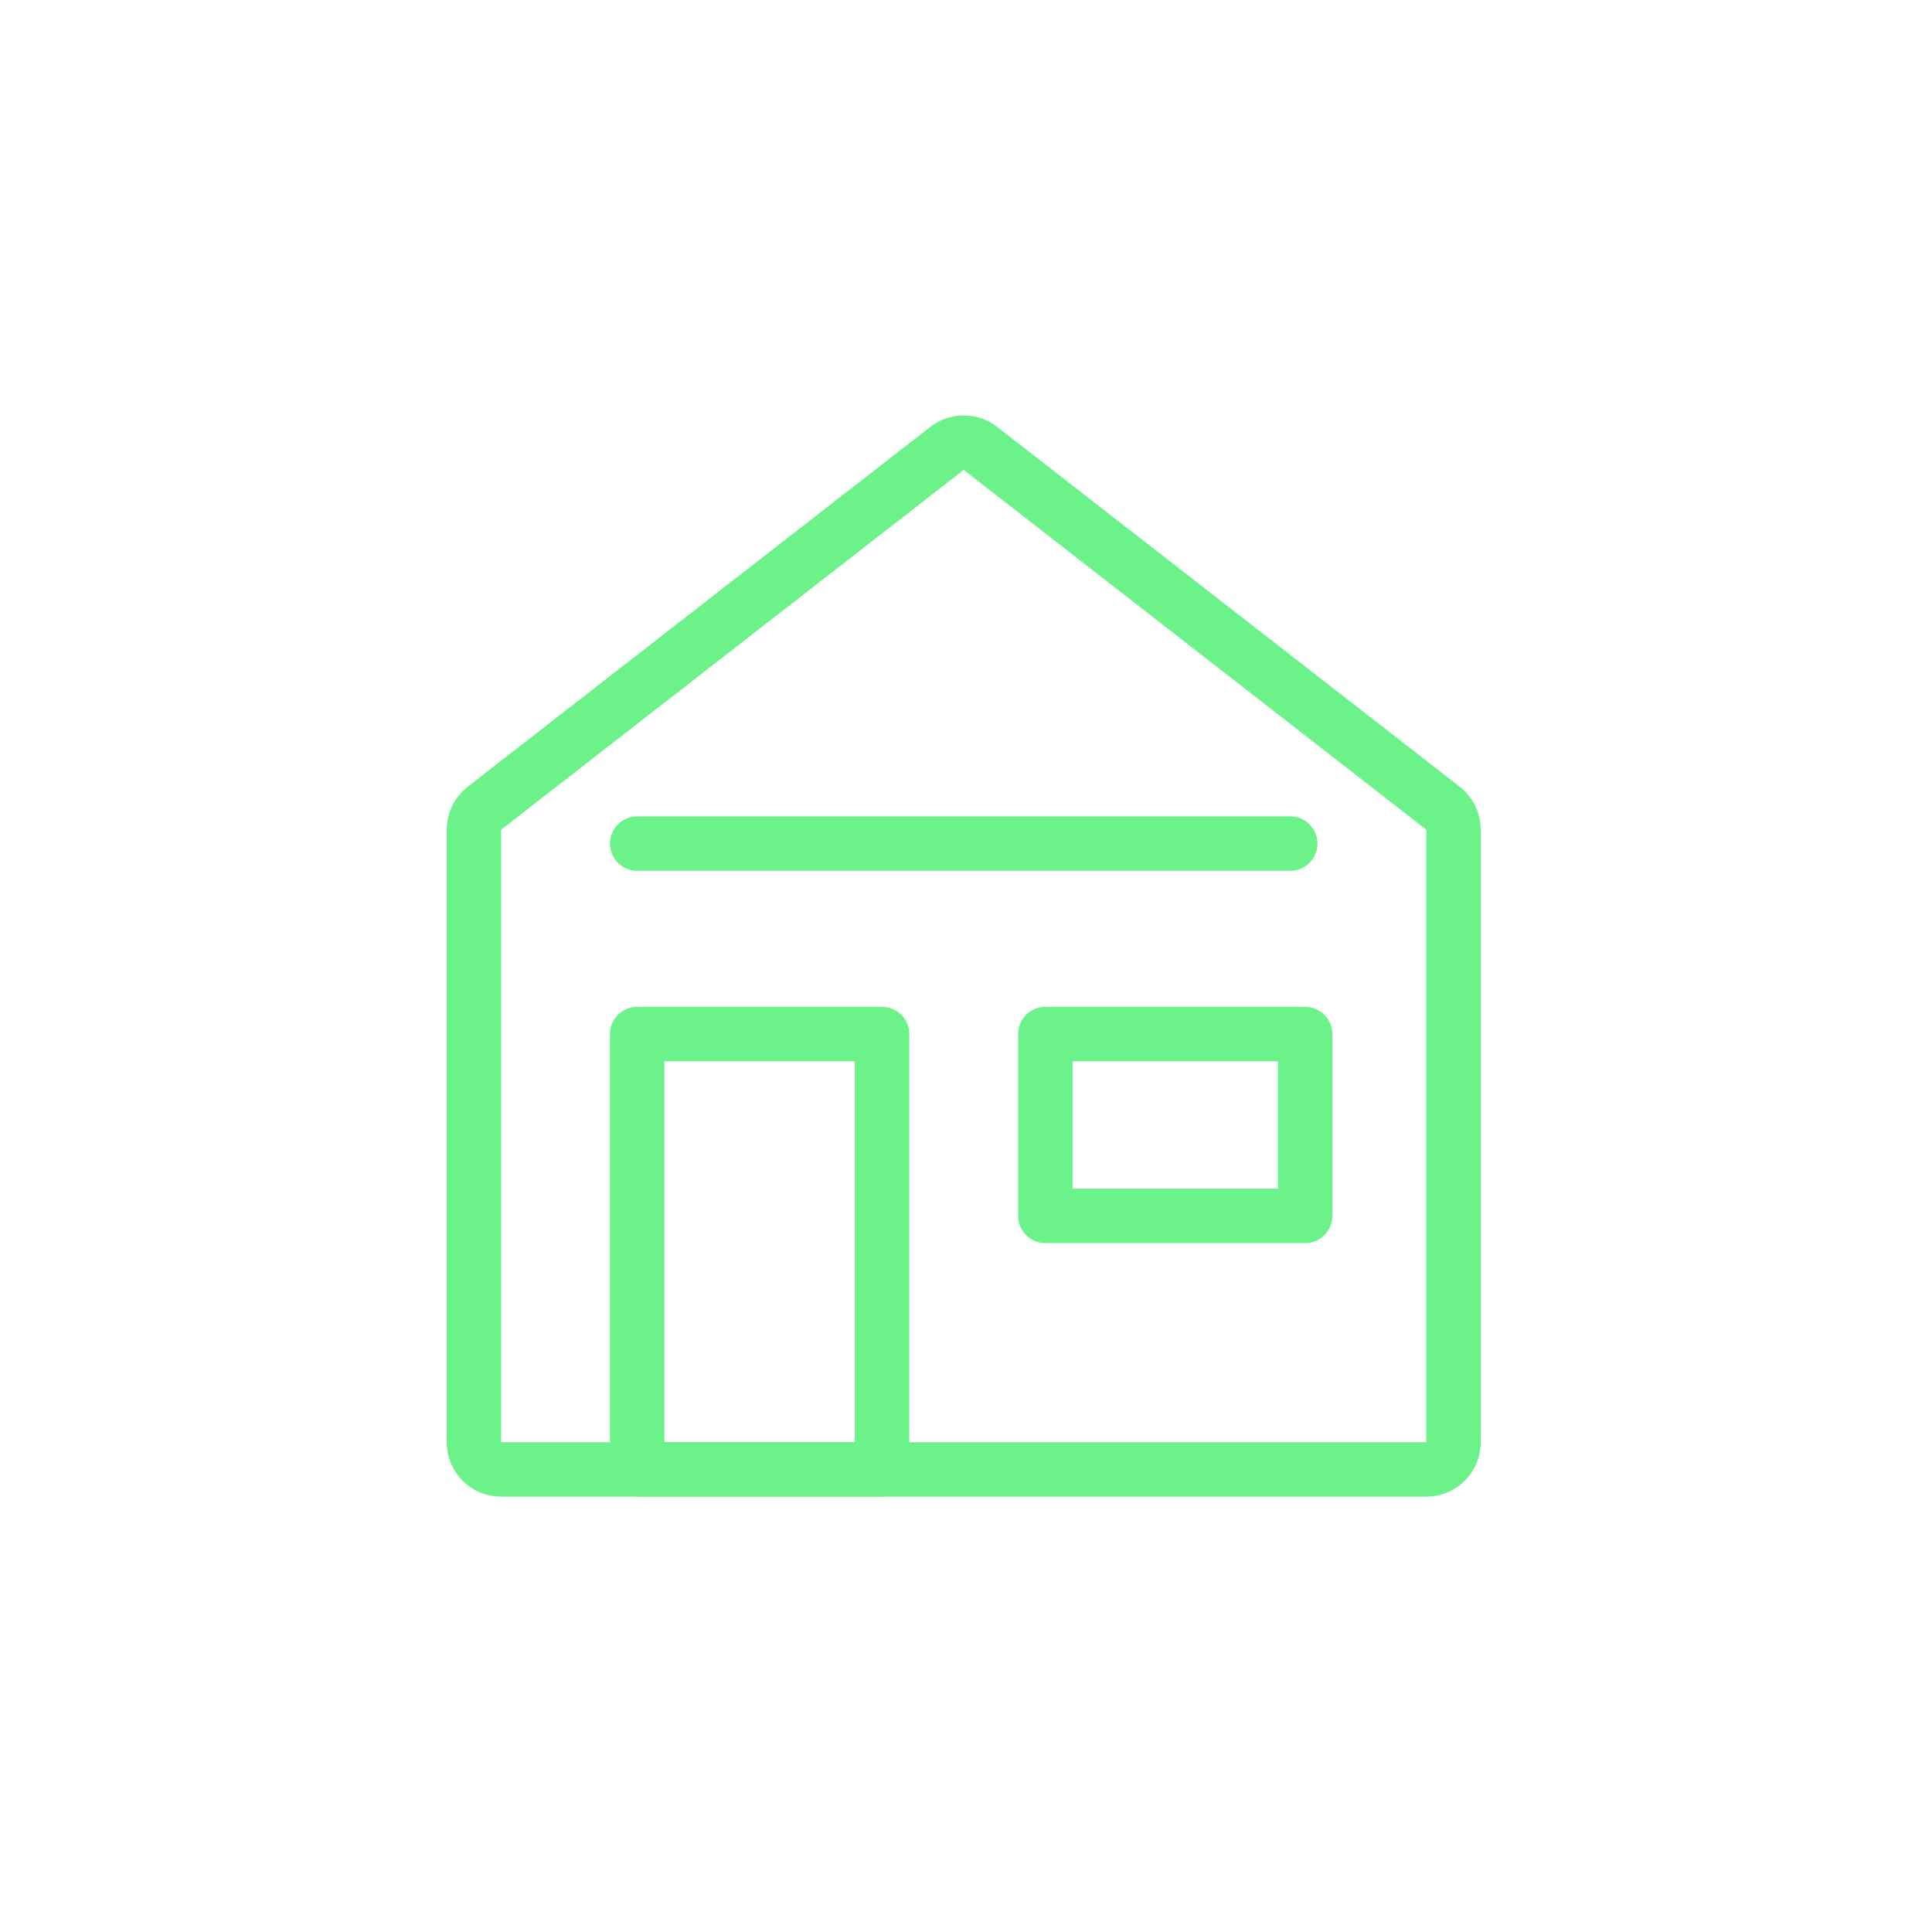
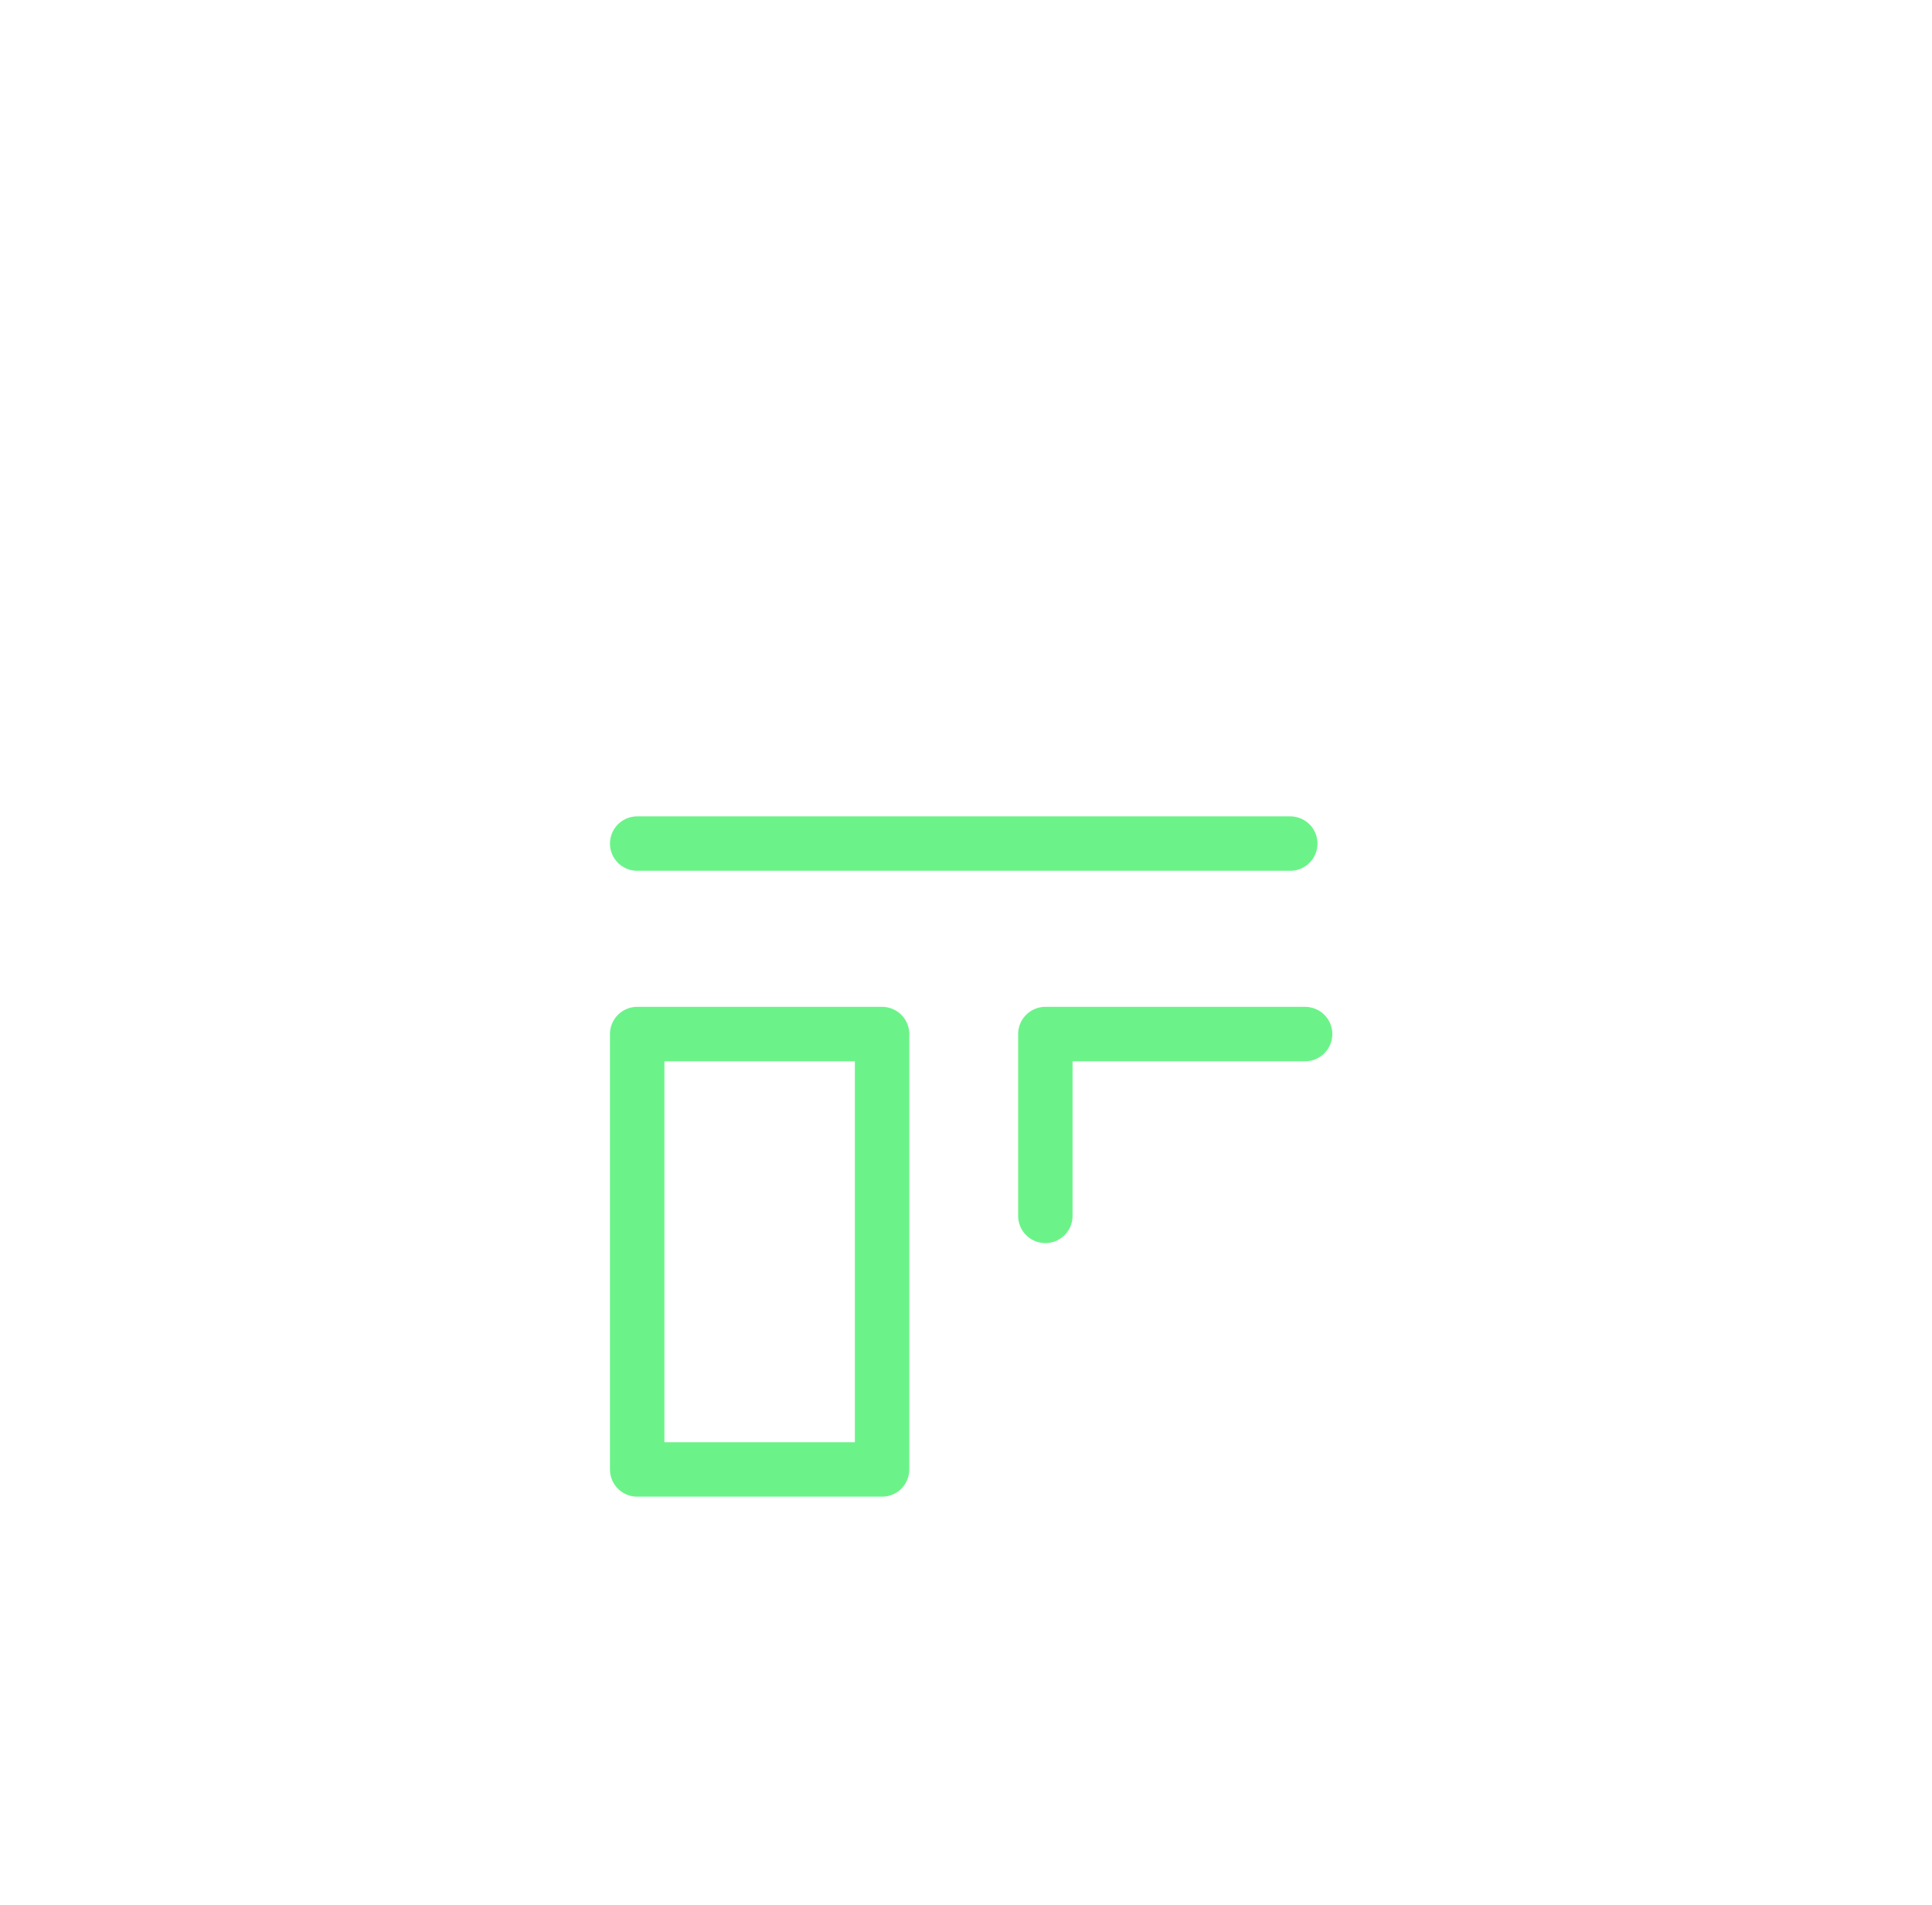
<svg xmlns="http://www.w3.org/2000/svg" width="71" height="70" viewBox="0 0 71 70" fill="none">
-   <path d="M53.416 53V30.489C53.416 30.18 53.274 29.889 53.03 29.7L36.03 16.477C35.669 16.197 35.164 16.197 34.803 16.477L17.803 29.7C17.559 29.889 17.416 30.18 17.416 30.489V53C17.416 53.552 17.864 54 18.416 54H52.416C52.969 54 53.416 53.552 53.416 53Z" stroke="#6BF389" stroke-width="2" stroke-linecap="round" stroke-linejoin="round" />
  <path d="M23.416 31H47.416" stroke="#6BF389" stroke-width="2" stroke-linecap="round" />
  <path d="M32.416 38H23.416V54H32.416V38Z" stroke="#6BF389" stroke-width="2" stroke-linecap="round" stroke-linejoin="round" />
-   <path d="M47.962 38H38.416V44.682H47.962V38Z" stroke="#6BF389" stroke-width="2" stroke-linecap="round" stroke-linejoin="round" />
+   <path d="M47.962 38H38.416V44.682V38Z" stroke="#6BF389" stroke-width="2" stroke-linecap="round" stroke-linejoin="round" />
</svg>